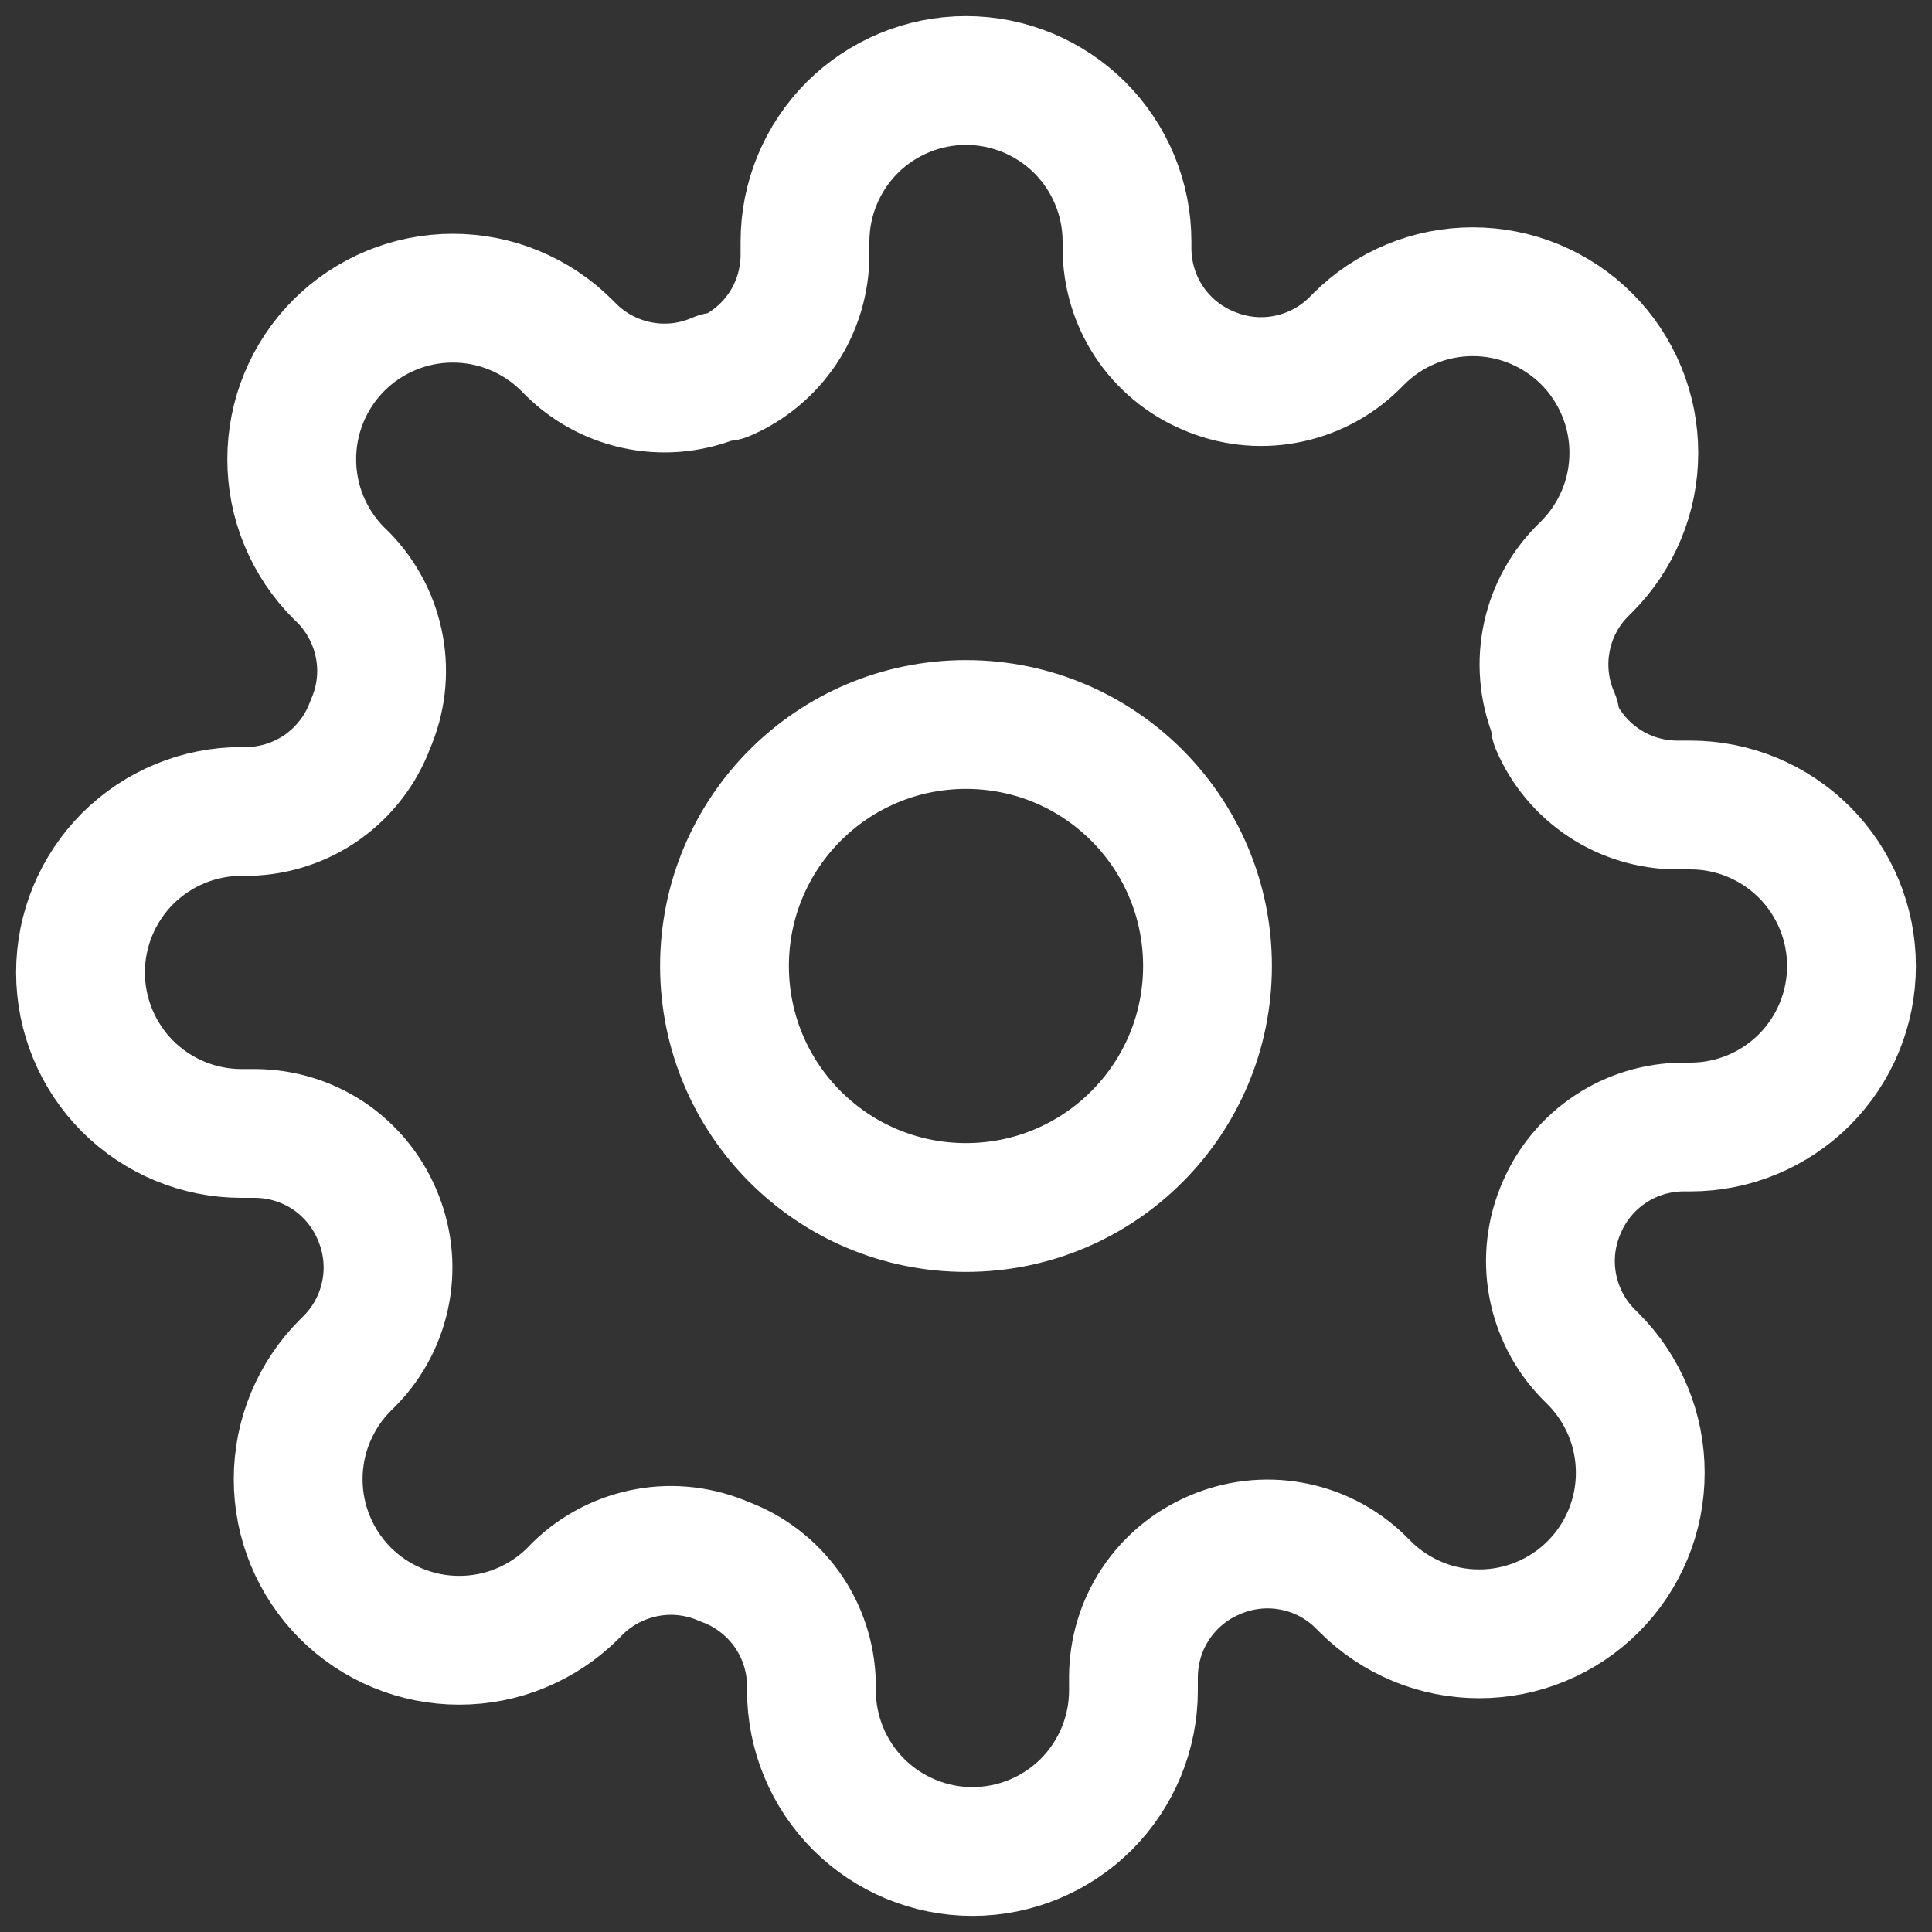
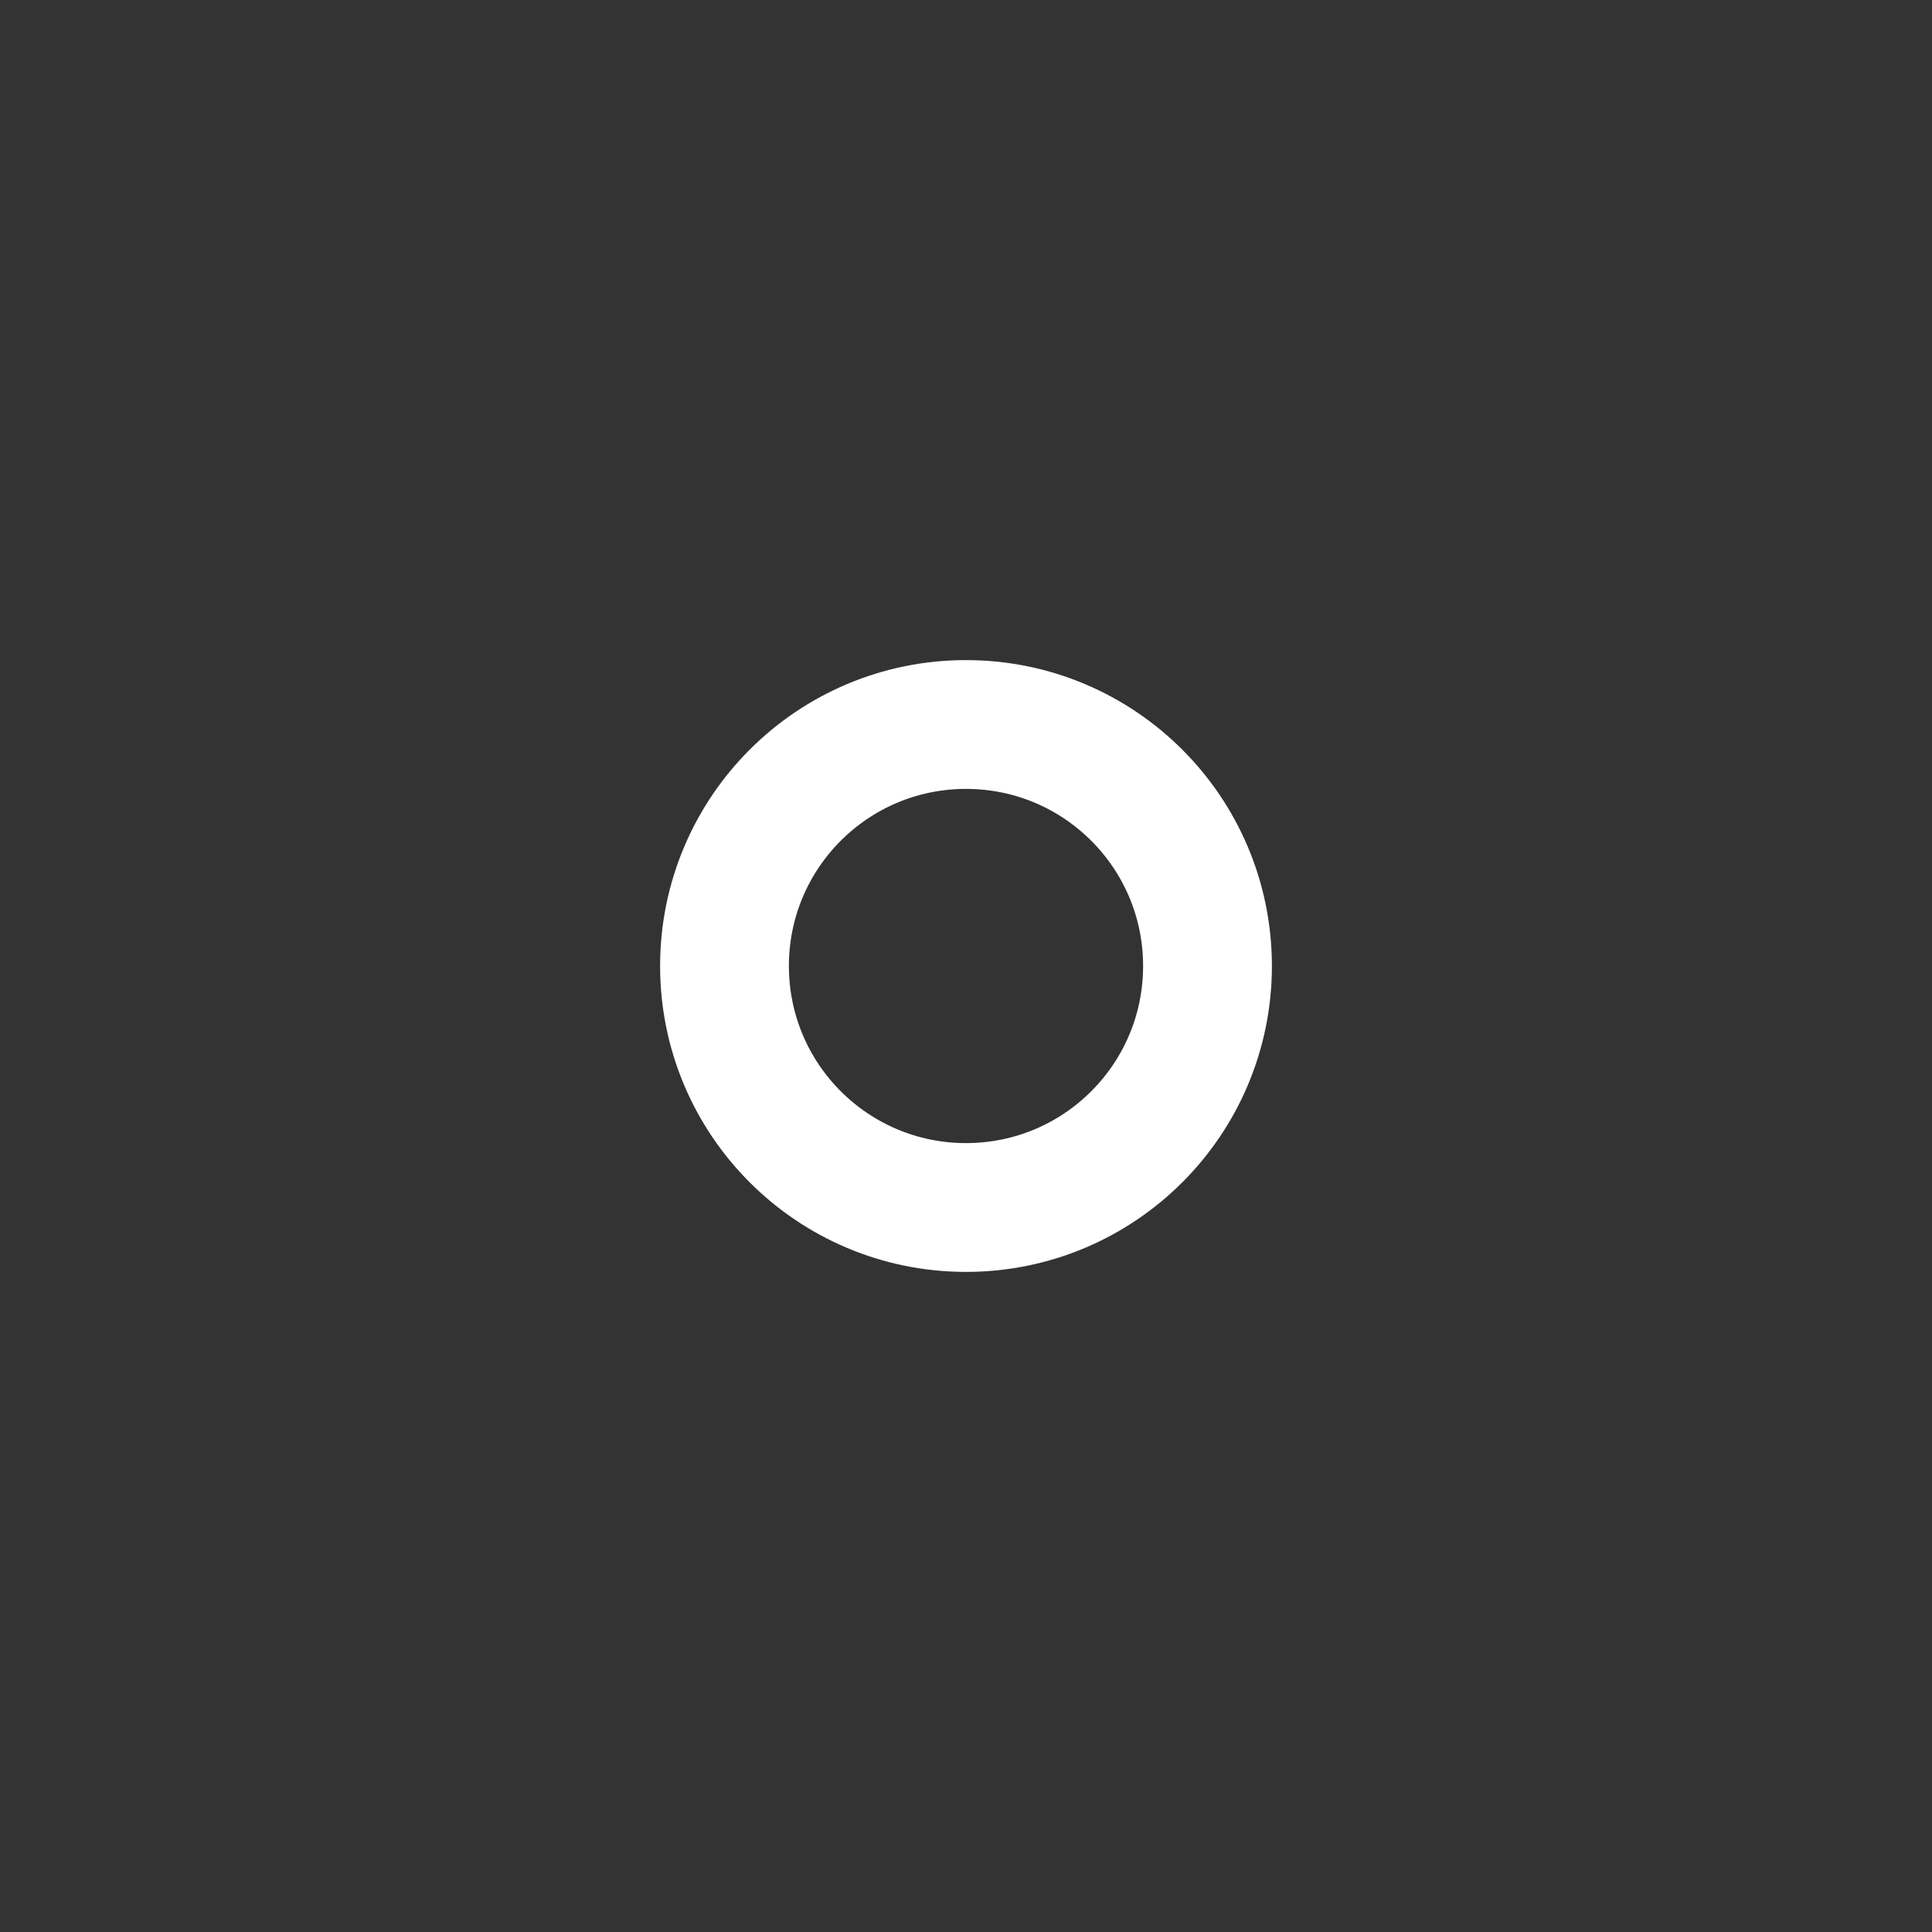
<svg xmlns="http://www.w3.org/2000/svg" width="15" height="15" viewBox="0 0 15 15" fill="none">
  <rect x="0" y="0" width="15" height="15" fill="#333333" stroke="none" />
  <path d="M7.5 9.375C8.536 9.375 9.375 8.536 9.375 7.5C9.375 6.464 8.536 5.625 7.5 5.625C6.464 5.625 5.625 6.464 5.625 7.5C5.625 8.536 6.464 9.375 7.5 9.375Z" stroke="white" stroke-linecap="round" stroke-linejoin="round" />
-   <path d="M12.125 9.375C12.042 9.564 12.017 9.773 12.054 9.975C12.091 10.178 12.187 10.365 12.331 10.512L12.369 10.55C12.485 10.666 12.577 10.804 12.64 10.956C12.703 11.107 12.735 11.27 12.735 11.434C12.735 11.599 12.703 11.761 12.64 11.913C12.577 12.065 12.485 12.203 12.369 12.319C12.253 12.435 12.115 12.527 11.963 12.59C11.811 12.653 11.649 12.685 11.484 12.685C11.32 12.685 11.157 12.653 11.006 12.59C10.854 12.527 10.716 12.435 10.6 12.319L10.562 12.281C10.415 12.137 10.228 12.04 10.025 12.004C9.823 11.967 9.614 11.992 9.425 12.075C9.24 12.154 9.082 12.286 8.971 12.454C8.86 12.621 8.801 12.818 8.8 13.019V13.125C8.8 13.457 8.668 13.774 8.434 14.009C8.199 14.243 7.882 14.375 7.55 14.375C7.218 14.375 6.901 14.243 6.666 14.009C6.432 13.774 6.3 13.457 6.3 13.125V13.069C6.295 12.862 6.228 12.661 6.108 12.493C5.987 12.325 5.819 12.196 5.625 12.125C5.436 12.042 5.227 12.017 5.025 12.054C4.822 12.091 4.635 12.187 4.487 12.331L4.45 12.369C4.334 12.485 4.196 12.577 4.044 12.64C3.893 12.703 3.73 12.735 3.566 12.735C3.401 12.735 3.239 12.703 3.087 12.64C2.935 12.577 2.797 12.485 2.681 12.369C2.565 12.253 2.473 12.115 2.41 11.963C2.347 11.811 2.315 11.649 2.315 11.484C2.315 11.32 2.347 11.157 2.41 11.006C2.473 10.854 2.565 10.716 2.681 10.6L2.719 10.562C2.863 10.415 2.959 10.228 2.996 10.025C3.033 9.823 3.008 9.614 2.925 9.425C2.846 9.24 2.714 9.082 2.547 8.971C2.379 8.86 2.182 8.801 1.981 8.8H1.875C1.543 8.8 1.226 8.668 0.991 8.434C0.757 8.199 0.625 7.882 0.625 7.55C0.625 7.218 0.757 6.901 0.991 6.666C1.226 6.432 1.543 6.3 1.875 6.3H1.931C2.138 6.295 2.339 6.228 2.507 6.108C2.675 5.987 2.804 5.819 2.875 5.625C2.958 5.436 2.983 5.227 2.946 5.025C2.909 4.822 2.813 4.635 2.669 4.487L2.631 4.45C2.515 4.334 2.423 4.196 2.36 4.044C2.297 3.893 2.265 3.73 2.265 3.566C2.265 3.401 2.297 3.239 2.36 3.087C2.423 2.935 2.515 2.797 2.631 2.681C2.747 2.565 2.885 2.473 3.037 2.41C3.189 2.347 3.351 2.315 3.516 2.315C3.68 2.315 3.843 2.347 3.994 2.41C4.146 2.473 4.284 2.565 4.4 2.681L4.438 2.719C4.585 2.863 4.772 2.959 4.975 2.996C5.177 3.033 5.386 3.008 5.575 2.925H5.625C5.81 2.846 5.968 2.714 6.079 2.547C6.19 2.379 6.249 2.182 6.25 1.981V1.875C6.25 1.543 6.382 1.226 6.616 0.991C6.851 0.757 7.168 0.625 7.5 0.625C7.832 0.625 8.149 0.757 8.384 0.991C8.618 1.226 8.75 1.543 8.75 1.875V1.931C8.751 2.132 8.81 2.329 8.921 2.497C9.032 2.664 9.19 2.796 9.375 2.875C9.564 2.958 9.773 2.983 9.975 2.946C10.178 2.909 10.365 2.813 10.512 2.669L10.55 2.631C10.666 2.515 10.804 2.423 10.956 2.36C11.107 2.297 11.27 2.265 11.434 2.265C11.599 2.265 11.761 2.297 11.913 2.36C12.065 2.423 12.203 2.515 12.319 2.631C12.435 2.747 12.527 2.885 12.59 3.037C12.653 3.189 12.685 3.351 12.685 3.516C12.685 3.68 12.653 3.843 12.59 3.994C12.527 4.146 12.435 4.284 12.319 4.4L12.281 4.438C12.137 4.585 12.04 4.772 12.004 4.975C11.967 5.177 11.992 5.386 12.075 5.575V5.625C12.154 5.81 12.286 5.968 12.454 6.079C12.621 6.19 12.818 6.249 13.019 6.25H13.125C13.457 6.25 13.774 6.382 14.009 6.616C14.243 6.851 14.375 7.168 14.375 7.5C14.375 7.832 14.243 8.149 14.009 8.384C13.774 8.618 13.457 8.75 13.125 8.75H13.069C12.868 8.751 12.671 8.81 12.504 8.921C12.336 9.032 12.204 9.19 12.125 9.375V9.375Z" stroke="white" stroke-linecap="round" stroke-linejoin="round" />
</svg>